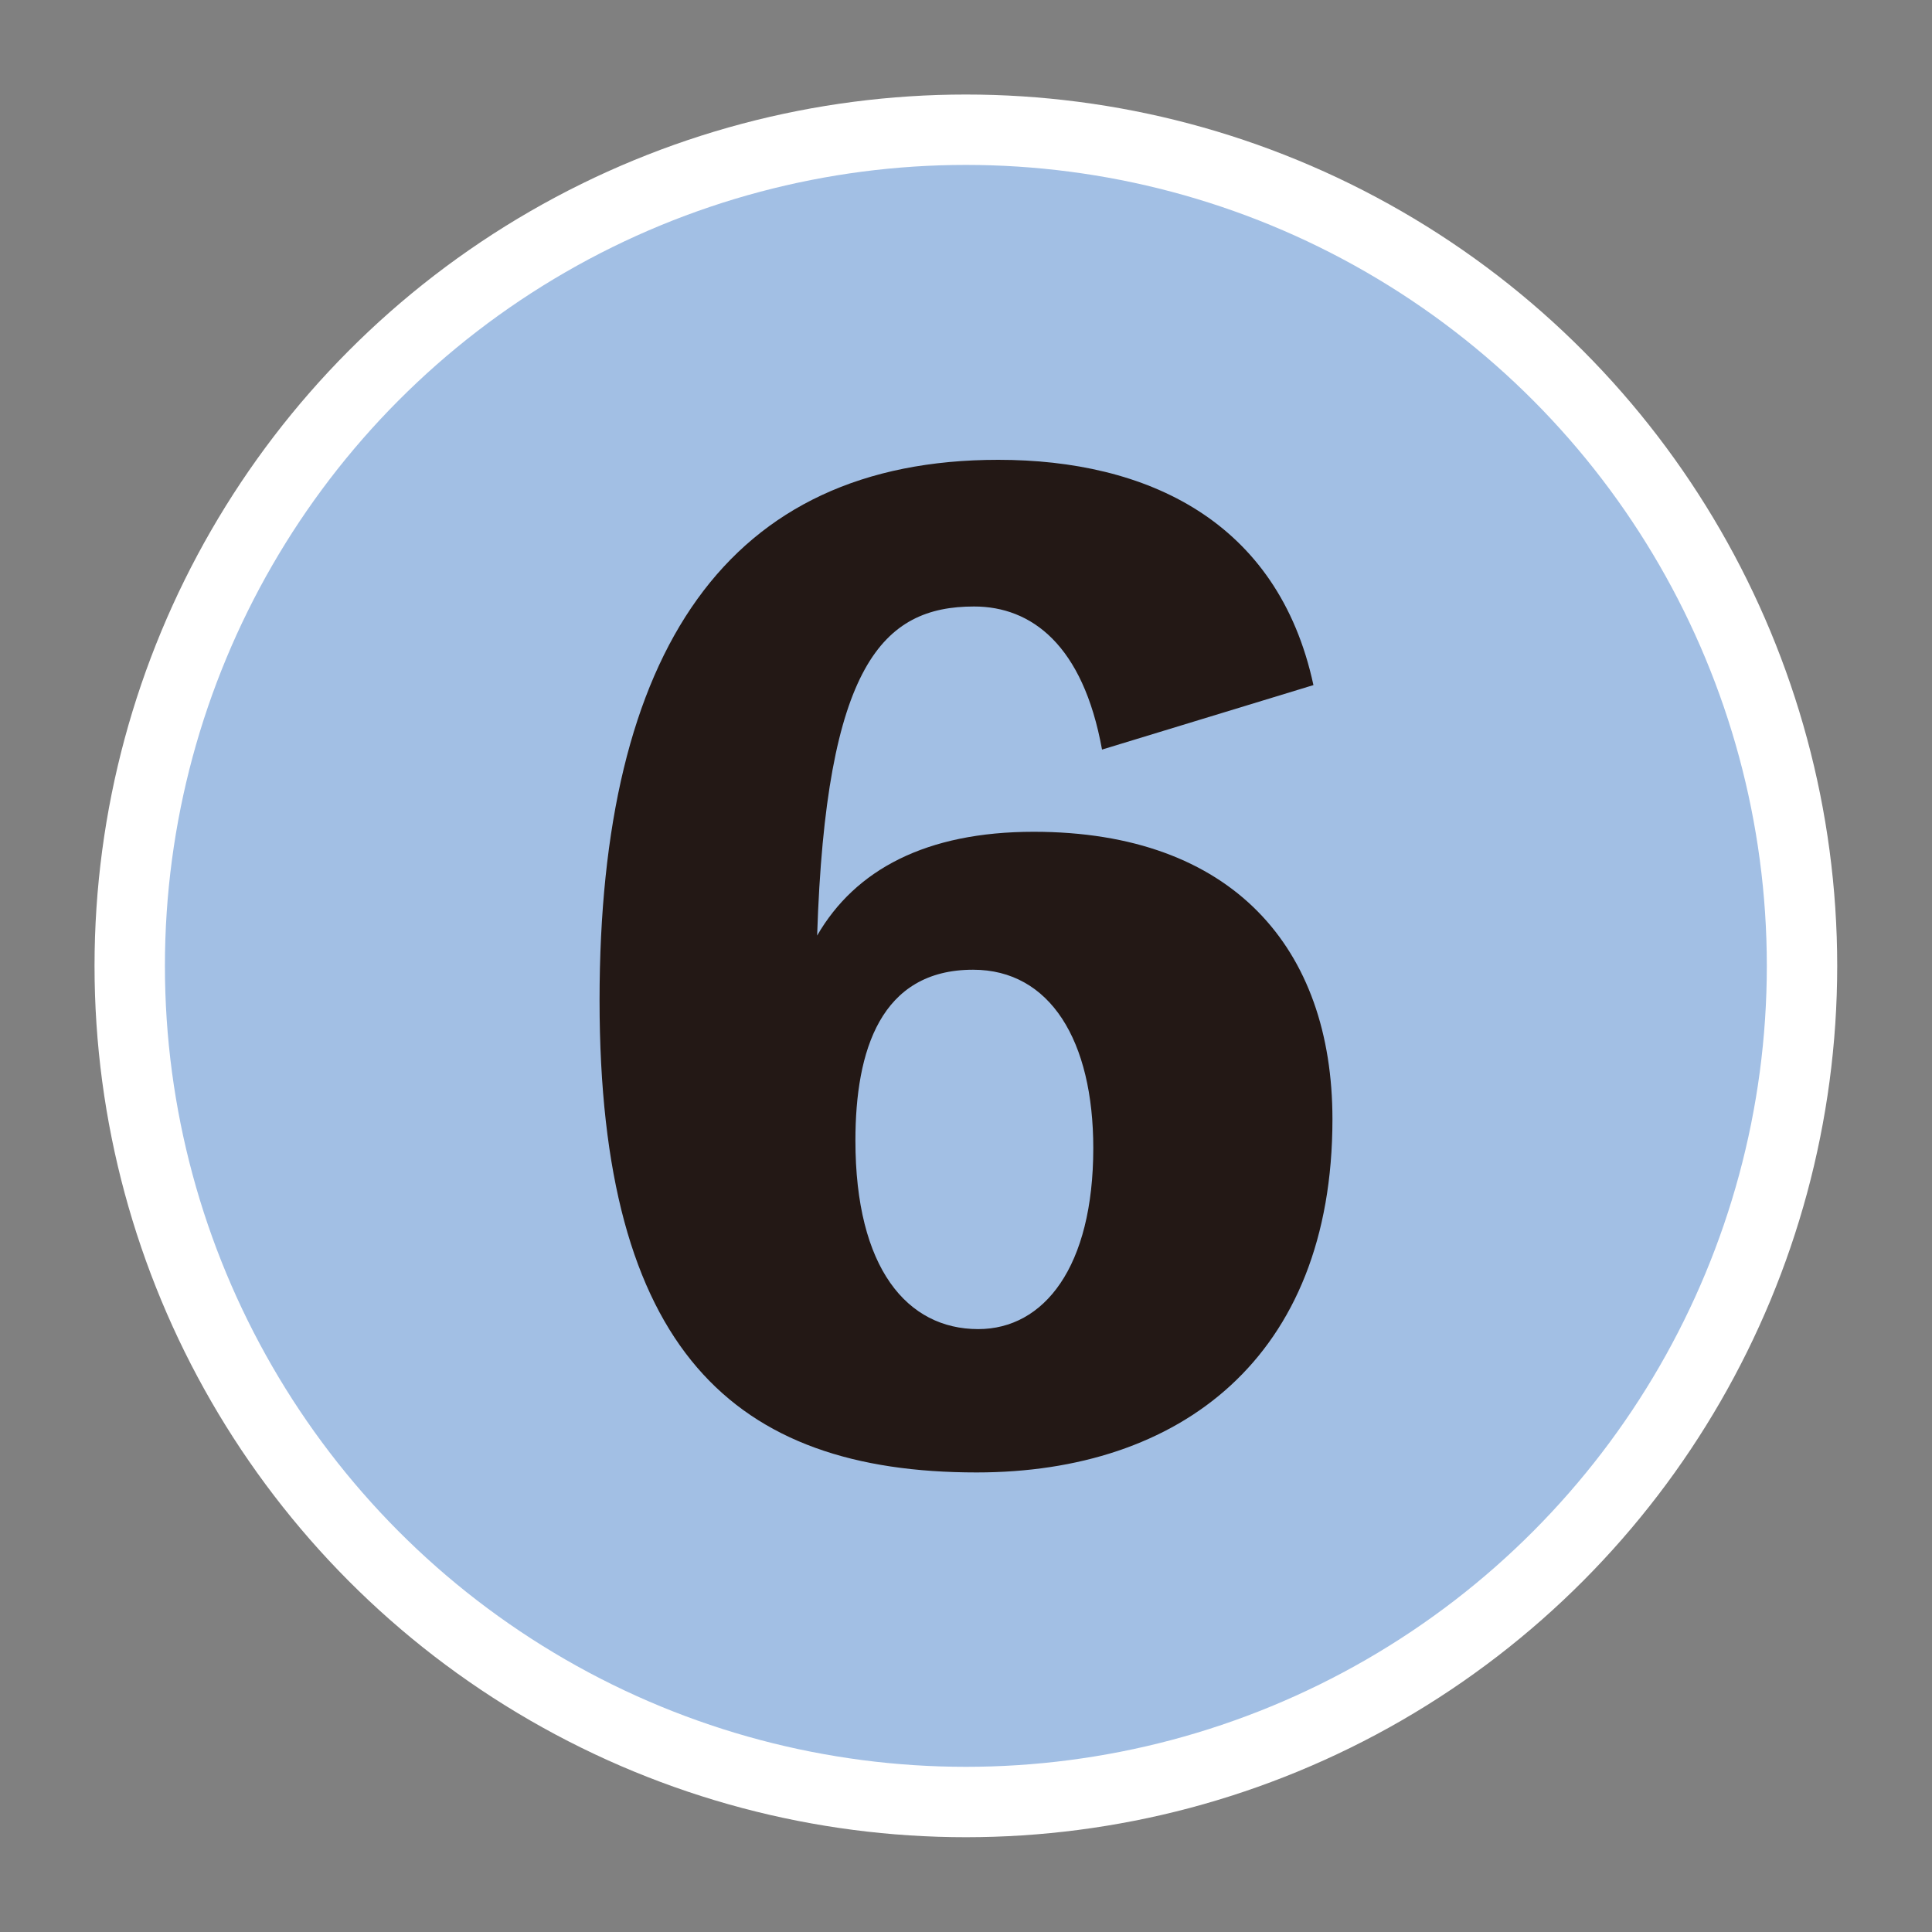
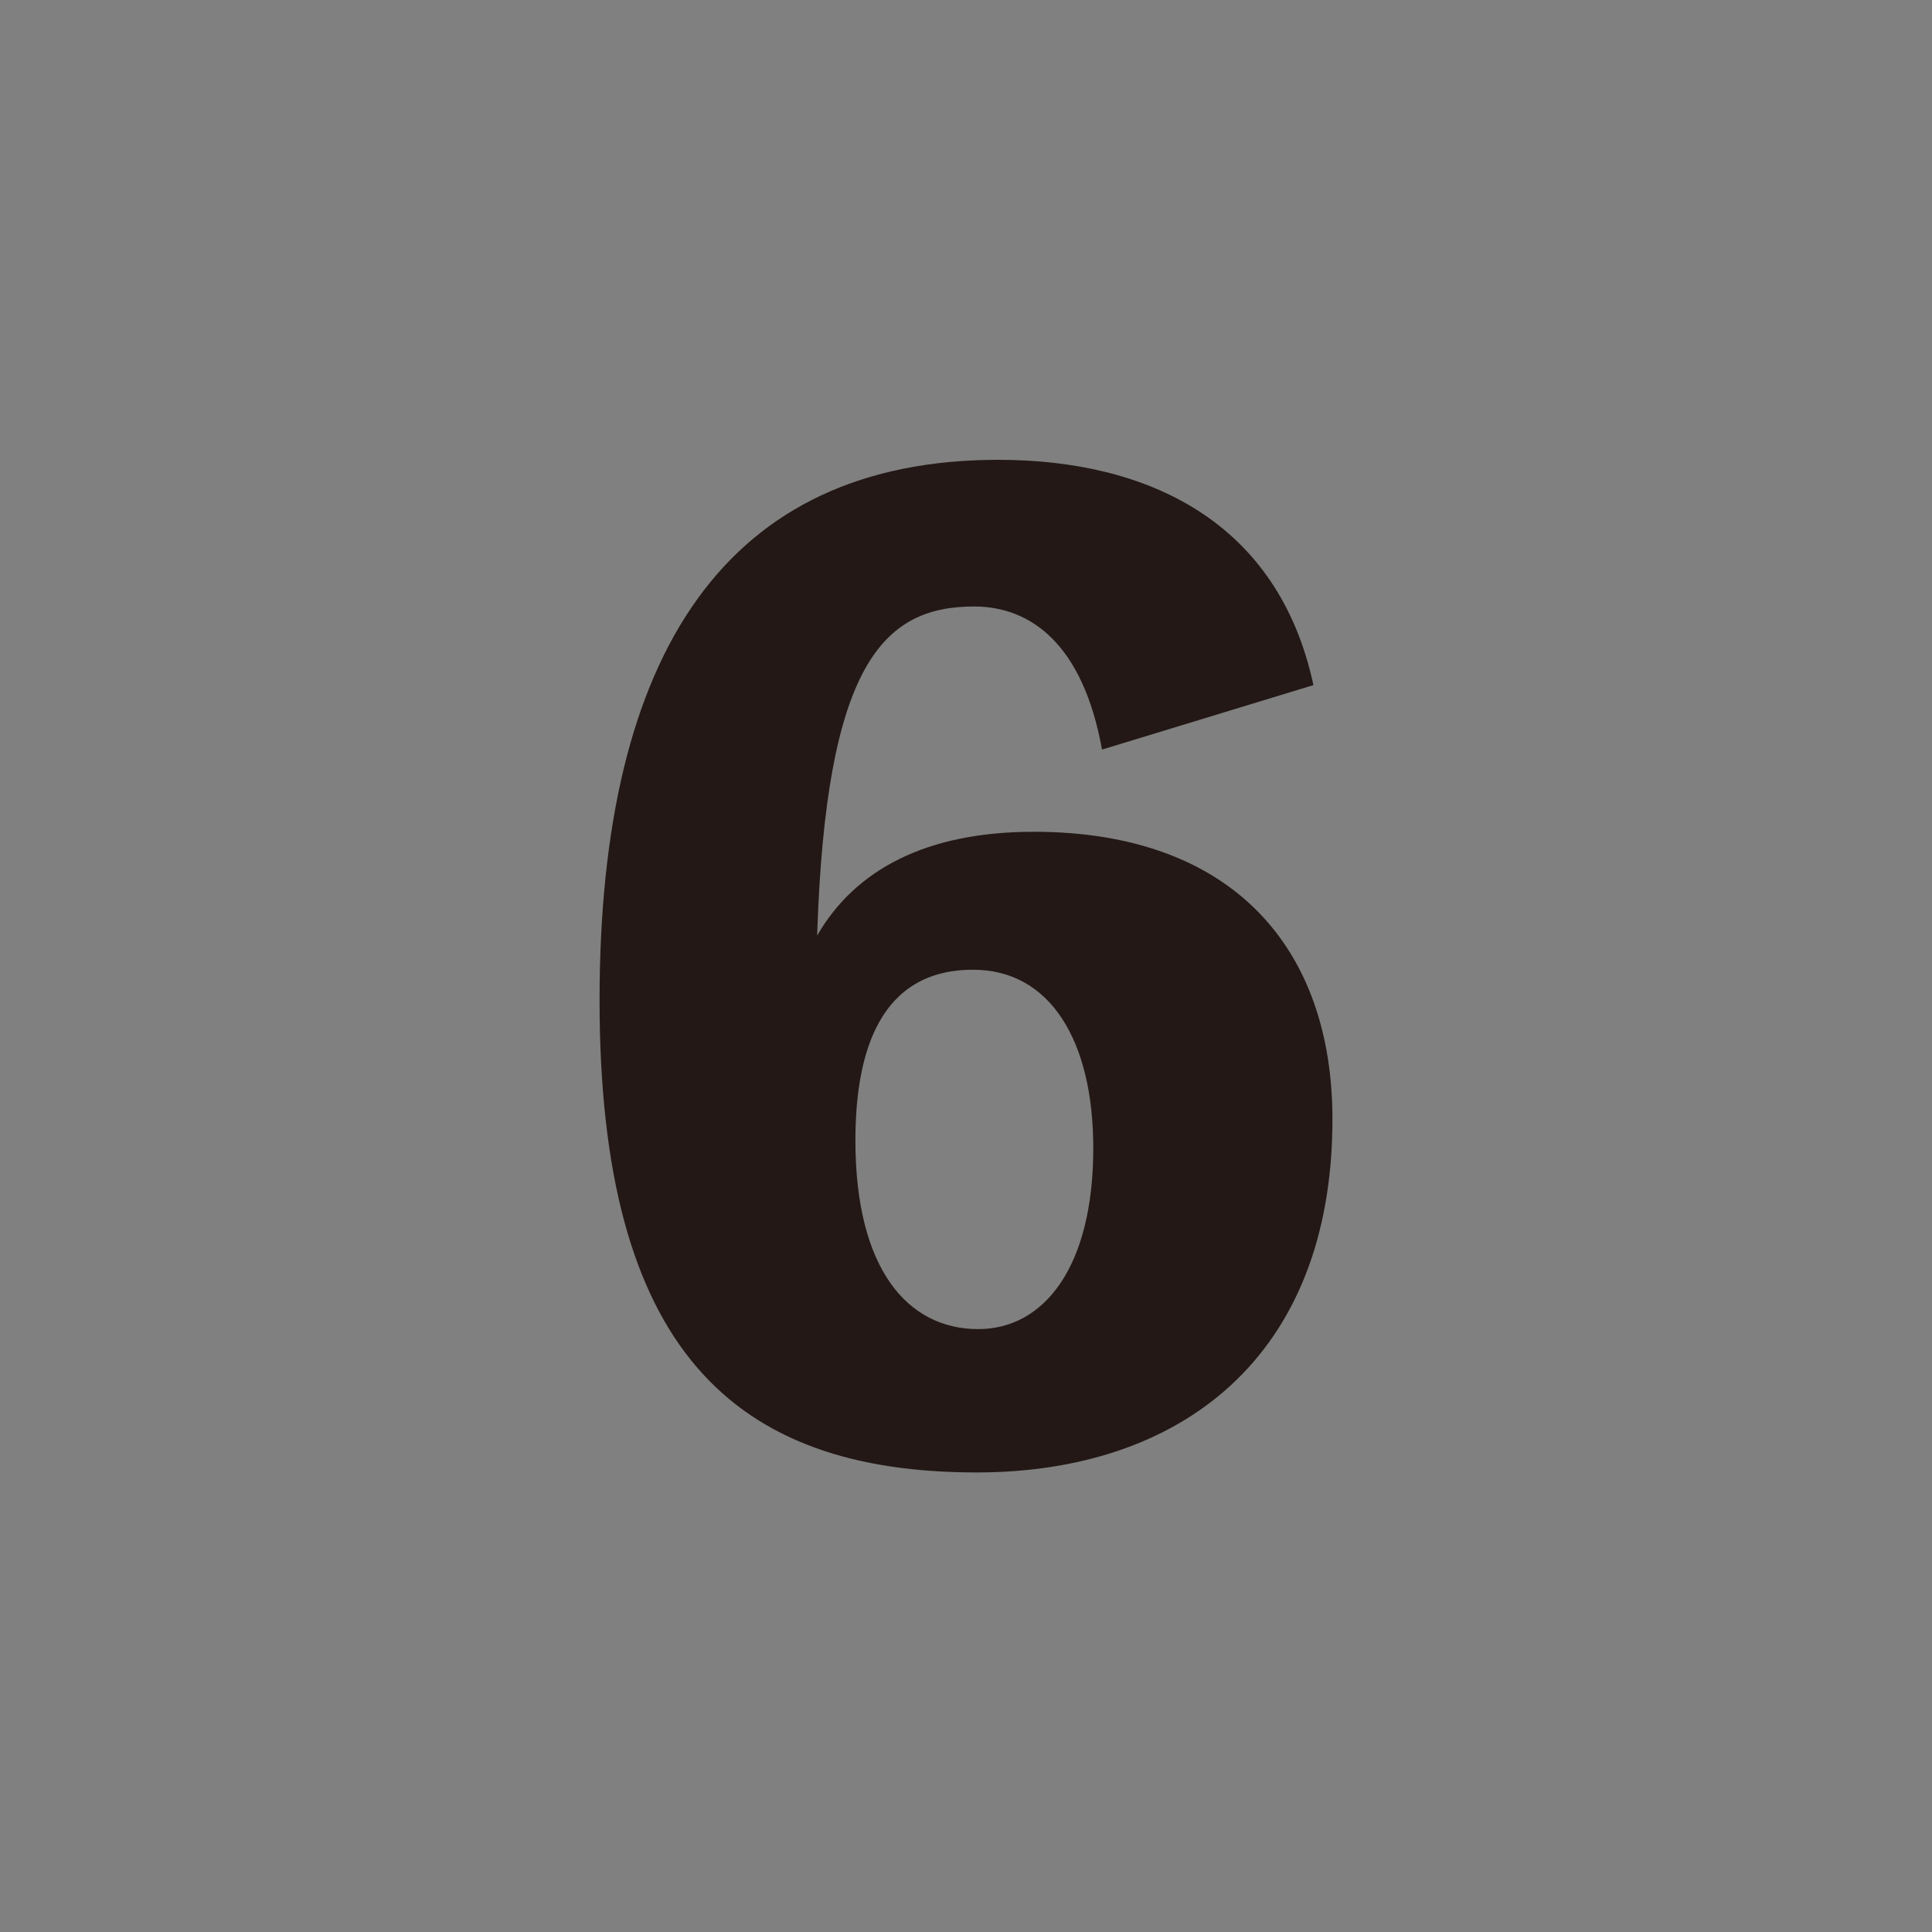
<svg xmlns="http://www.w3.org/2000/svg" id="_レイヤー_" viewBox="0 0 75.21 75.21">
  <rect x="0" y="0" width="75.21" height="75.21" fill="#808080" stroke="none" />
  <defs>
    <style>.cls-1{fill:none;}.cls-1,.cls-2{stroke-width:0px;}.cls-2{fill:#231815;}.cls-3{fill:#a2bfe4;stroke:#fff;stroke-miterlimit:10;stroke-width:2.74px;}</style>
  </defs>
-   <circle class="cls-3" cx="37.6" cy="37.6" r="32.55" />
  <path class="cls-2" d="M42.9,29.18c-.74-4.09-2.76-5.57-4.98-5.57-3.55,0-5.77,2.27-6.11,12.81,1.48-2.56,4.24-4.04,8.43-4.04,7.74,0,11.63,4.53,11.63,11.19,0,9.31-5.96,13.75-13.85,13.75-9.46,0-14.68-4.78-14.68-18.38s4.98-21.04,15.52-21.04c5.77,0,10.89,2.36,12.27,8.77l-8.23,2.51ZM42.56,44.7c0-4.19-1.68-6.95-4.68-6.95-3.6,0-4.58,3.15-4.58,6.65,0,4.98,2.02,7.34,4.78,7.34,2.56,0,4.48-2.41,4.48-7.05Z" />
-   <rect class="cls-1" x=".68" y=".68" width="73.85" height="73.85" />
</svg>